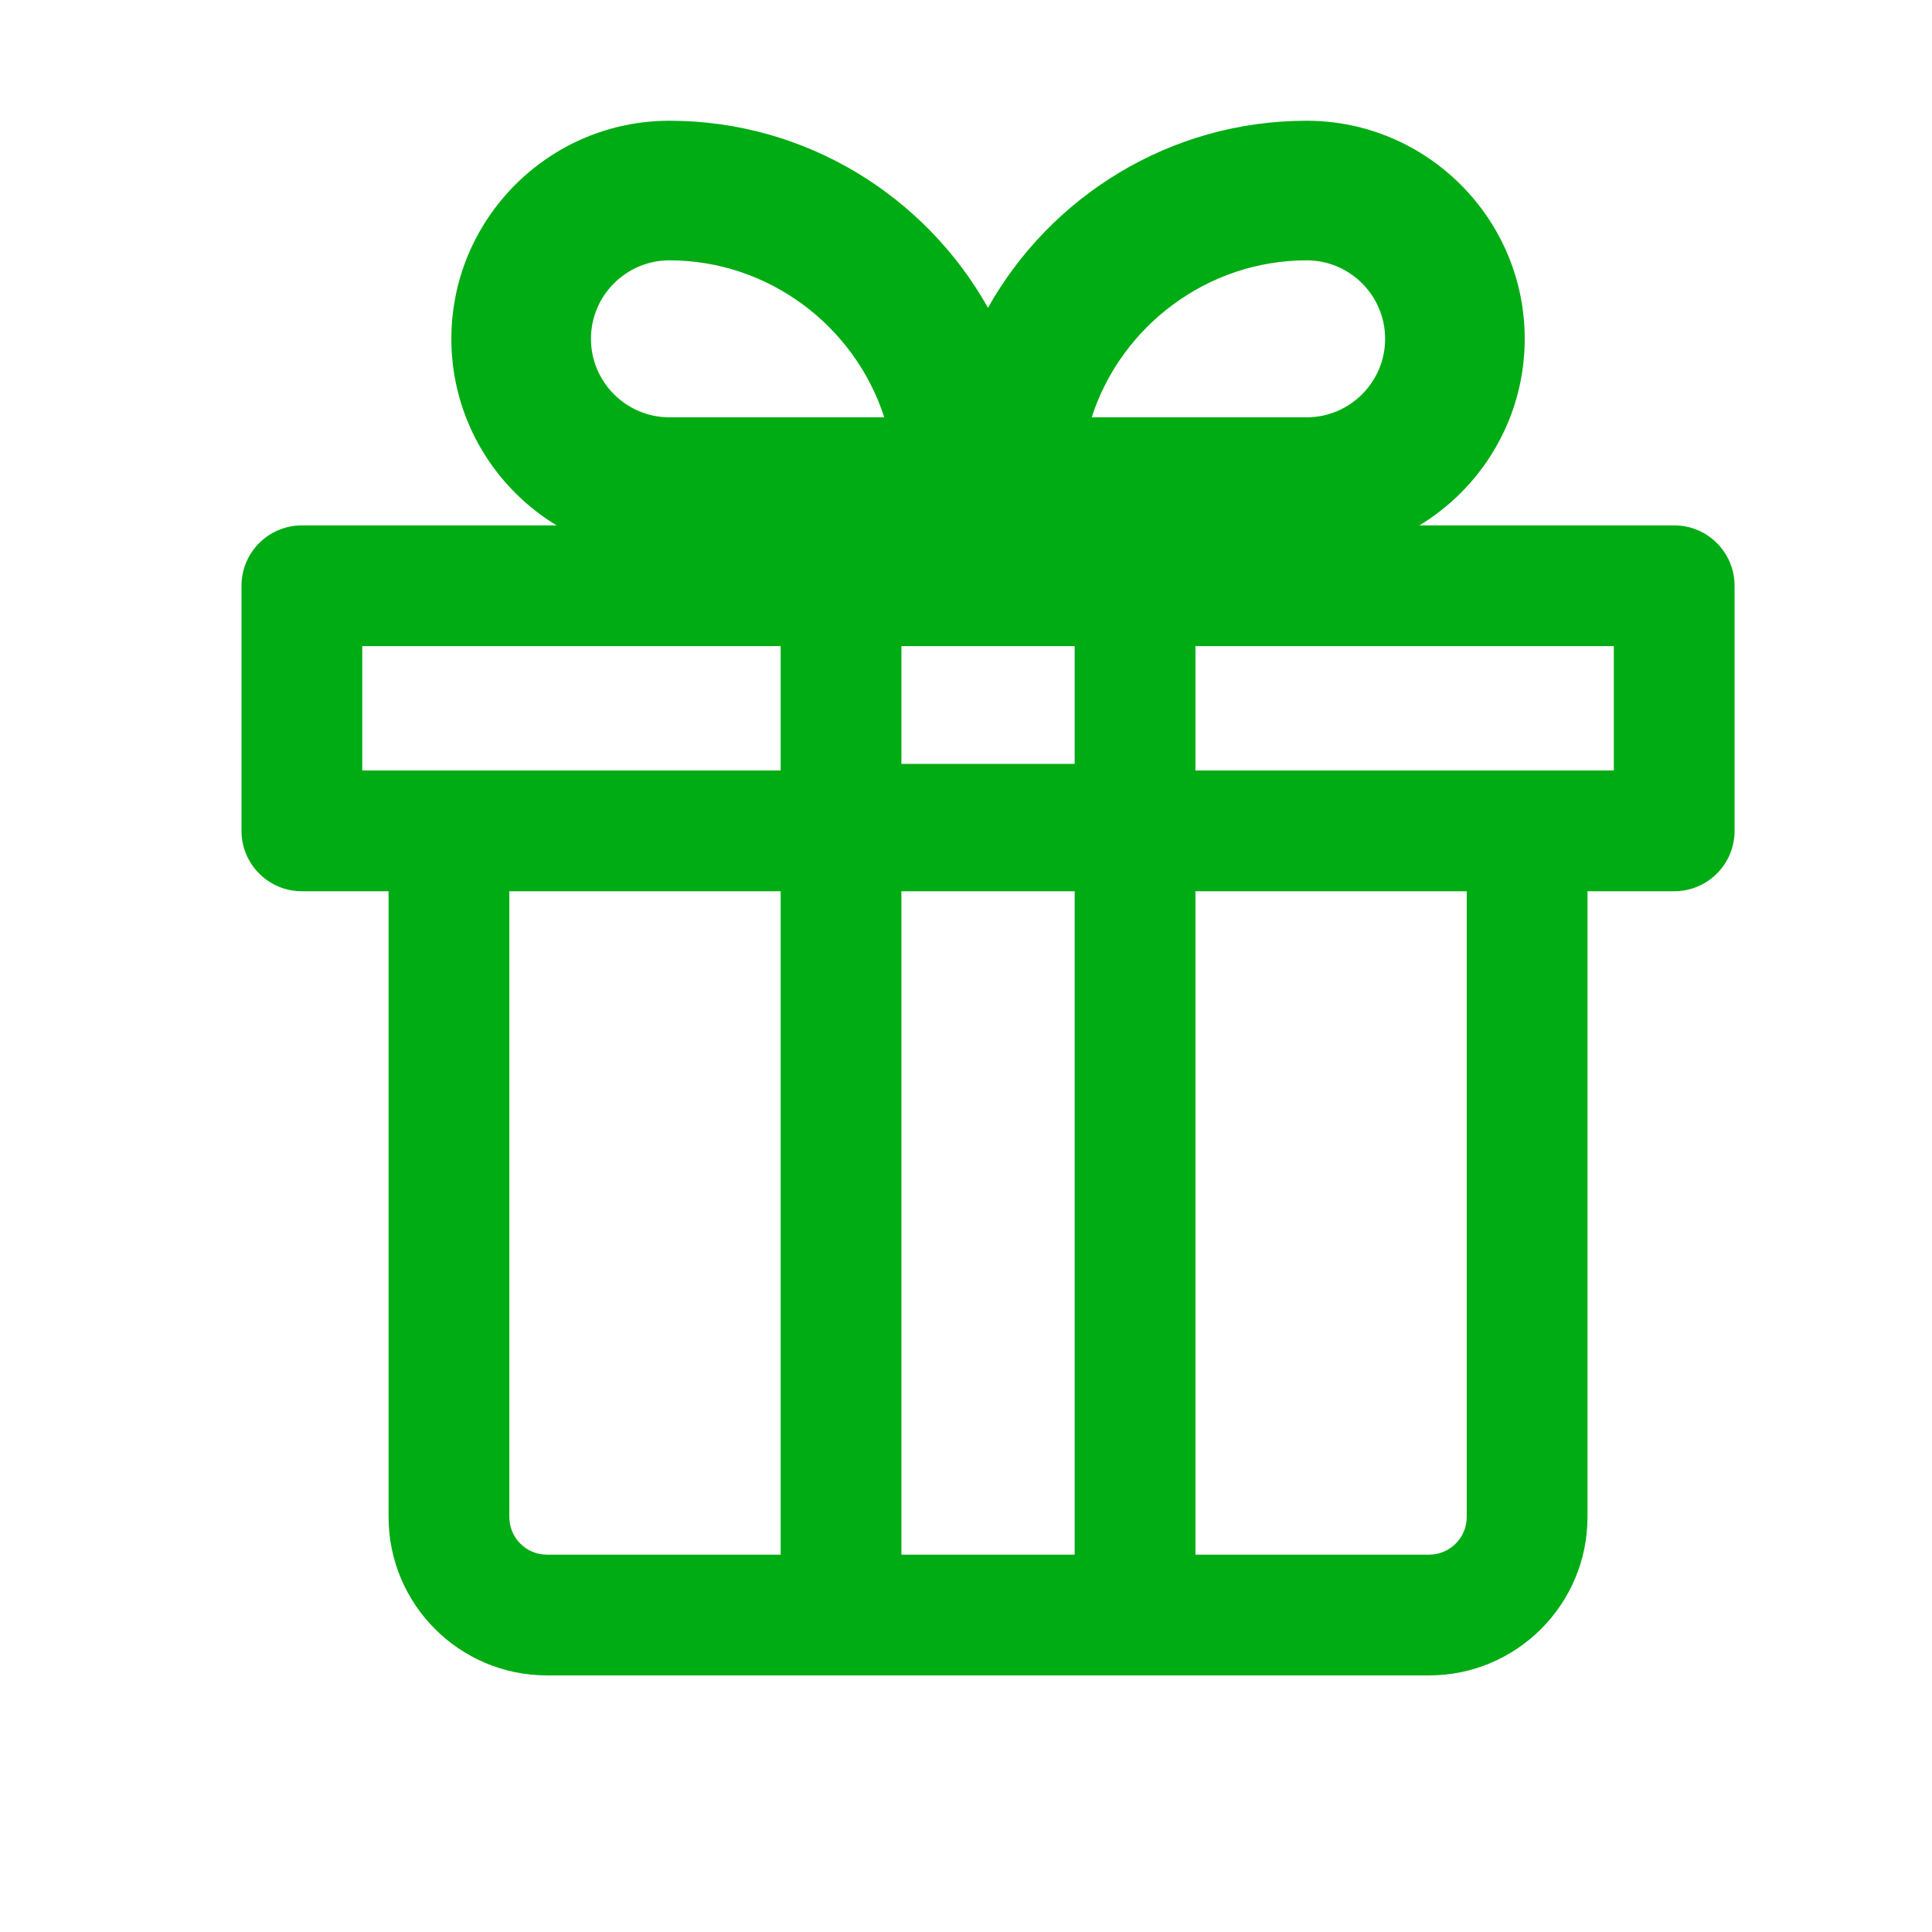
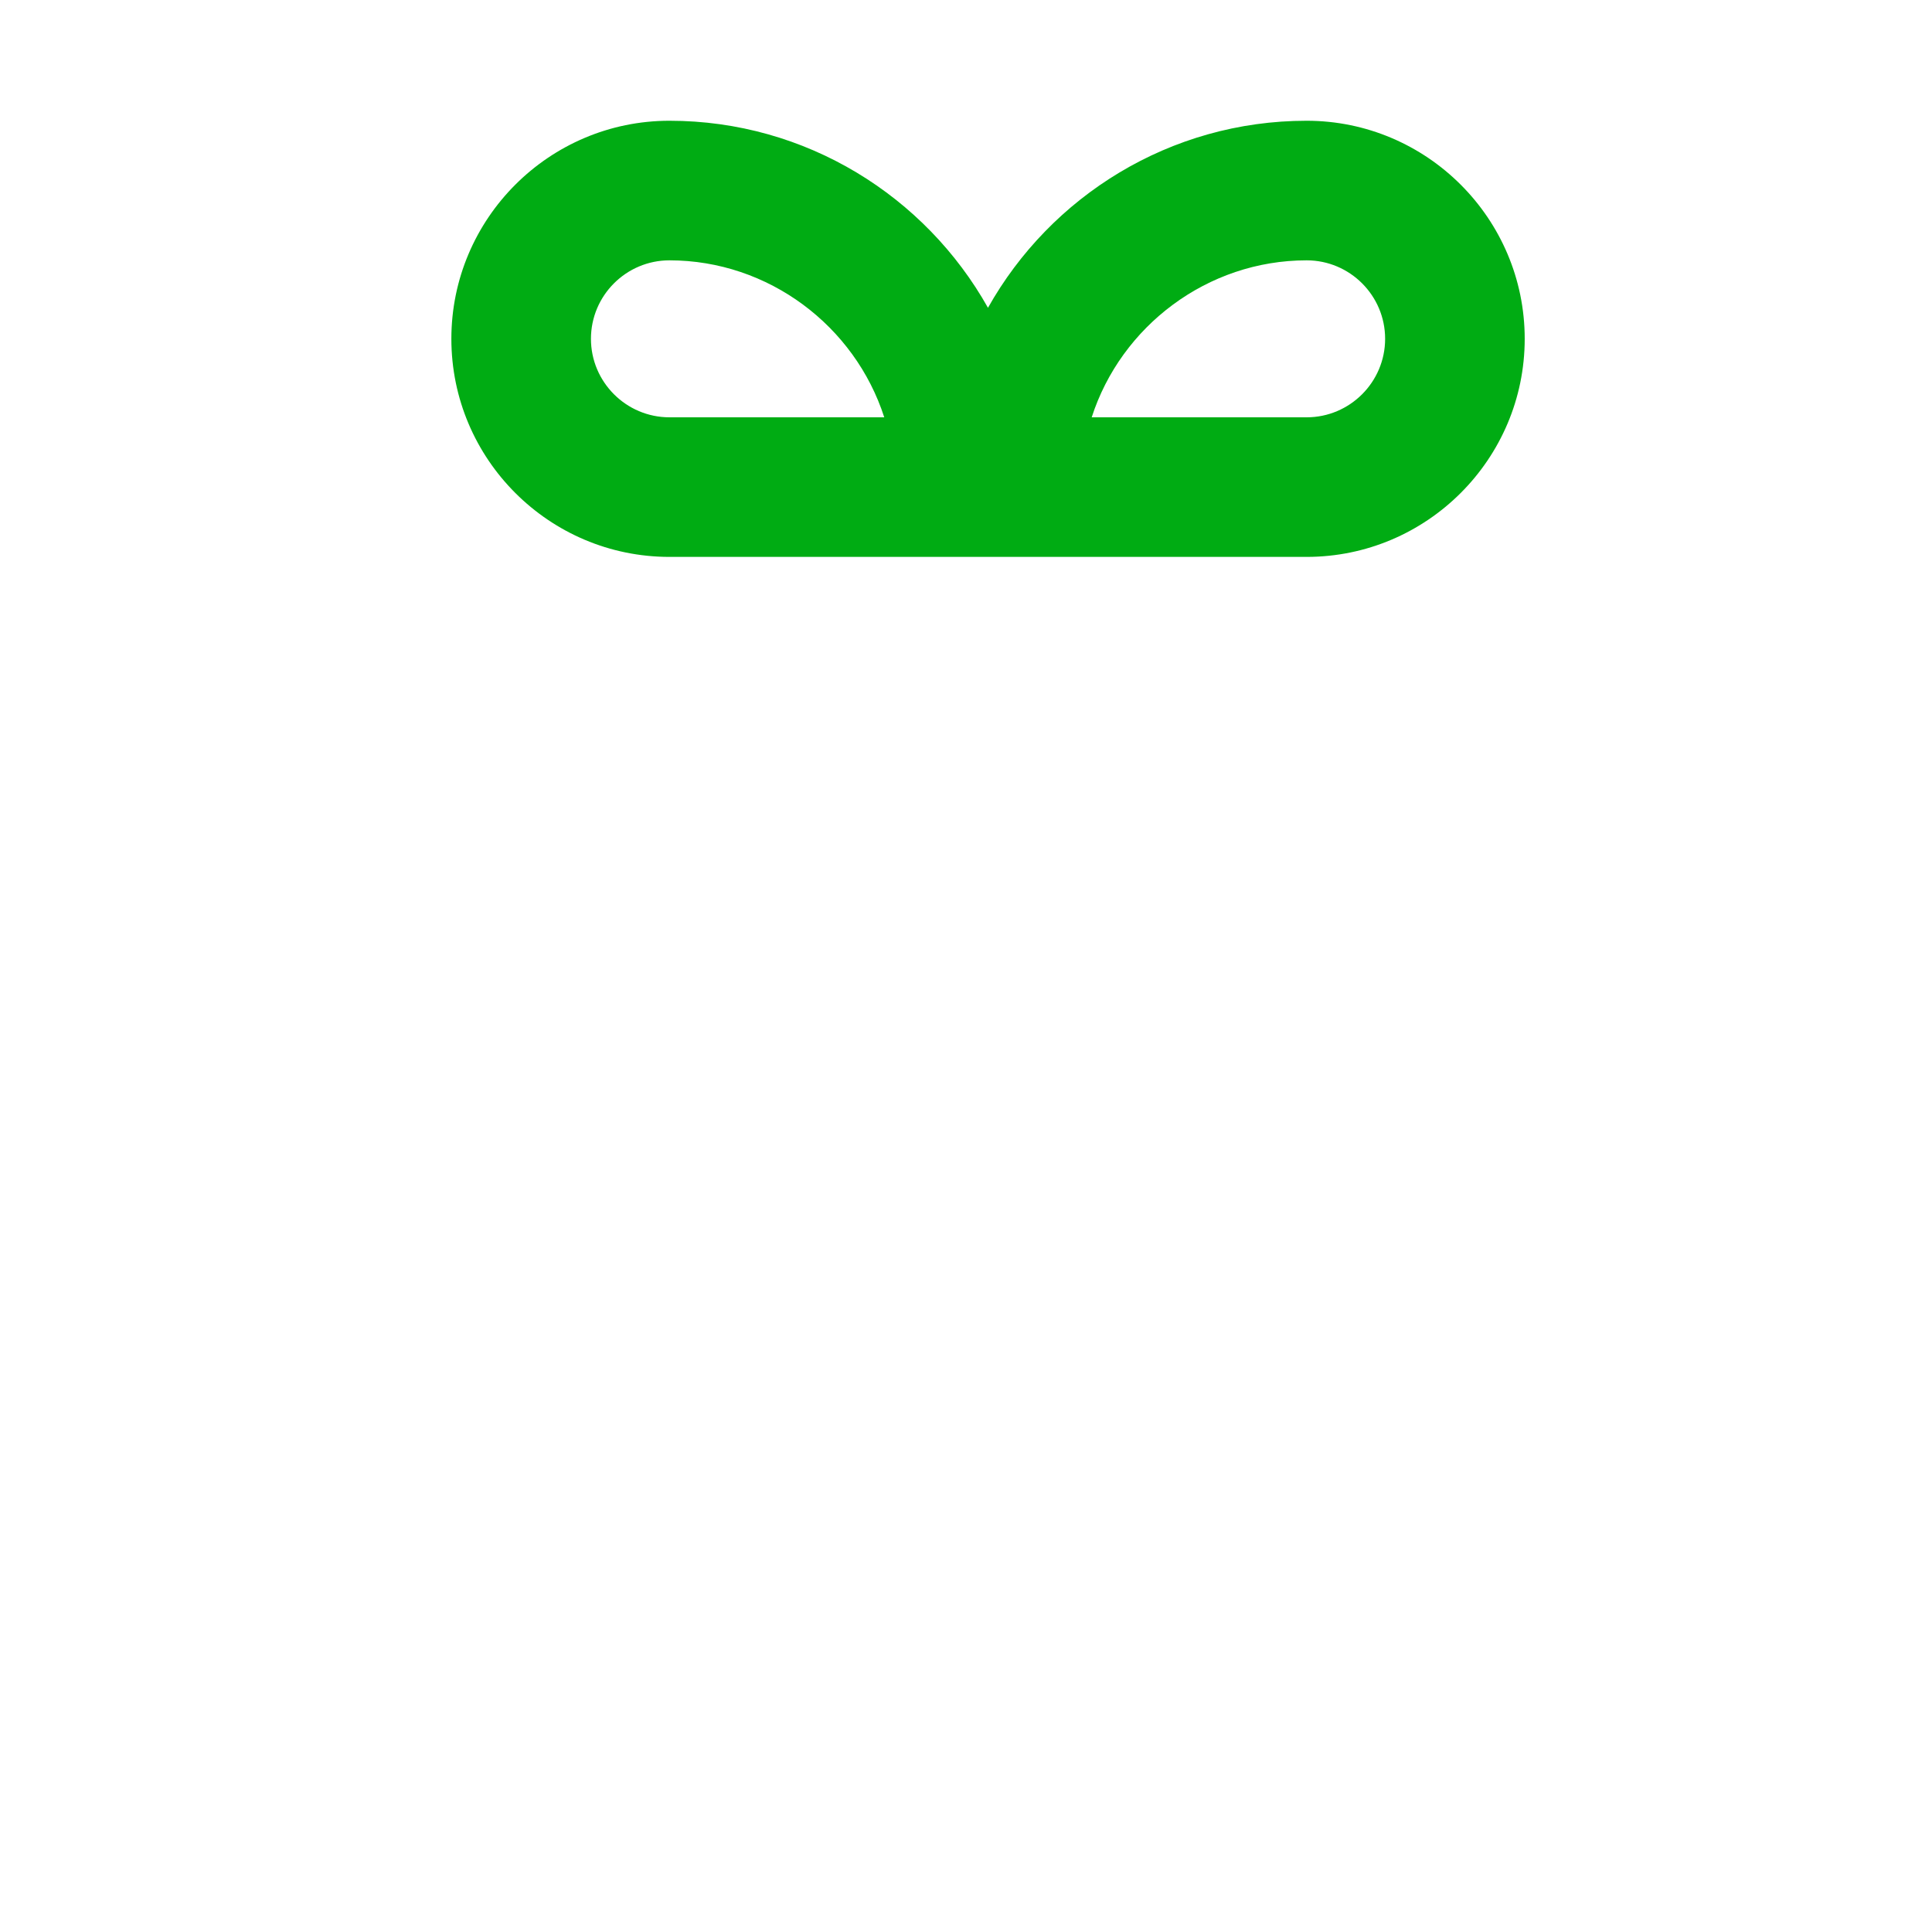
<svg xmlns="http://www.w3.org/2000/svg" width="16" height="16" viewBox="0 0 16 16" fill="none">
  <path d="M10.821 1C9.689 1 8.7 1.626 8.182 2.549C7.664 1.626 6.676 1 5.544 1C4.548 1 3.738 1.81 3.738 2.806C3.738 3.802 4.548 4.612 5.544 4.612H8.182H10.821C11.816 4.612 12.627 3.802 12.627 2.806C12.627 1.81 11.816 1 10.821 1ZM5.544 3.456C5.186 3.456 4.894 3.164 4.894 2.806C4.894 2.447 5.186 2.156 5.544 2.156C6.366 2.156 7.08 2.701 7.323 3.456H5.544ZM10.821 3.456H9.041C9.284 2.701 9.999 2.156 10.821 2.156C11.179 2.156 11.471 2.447 11.471 2.806C11.471 3.164 11.179 3.456 10.821 3.456Z" fill="#00AC13" />
-   <path d="M13.865 4.351H9.4H6.965H2.5C2.224 4.351 2 4.575 2 4.851V6.881C2 7.157 2.224 7.381 2.5 7.381H3.218V12.563C3.218 13.287 3.806 13.875 4.529 13.875H6.965H9.4H11.835C12.559 13.875 13.147 13.287 13.147 12.563V7.381H13.865C14.141 7.381 14.365 7.157 14.365 6.881V4.851C14.365 4.575 14.141 4.351 13.865 4.351ZM8.9 5.351V6.326H7.465V5.351H8.9ZM3 5.351H6.465V6.381H3.718H3V5.351ZM4.218 12.563V7.381H6.465V12.875H4.529C4.357 12.875 4.218 12.735 4.218 12.563ZM7.465 12.875V7.381H8.9V12.875H7.465ZM12.147 12.563C12.147 12.735 12.007 12.875 11.835 12.875H9.9V7.381H12.147V12.563ZM13.365 6.381H12.647H9.9V5.351H13.365V6.381Z" fill="#00AC13" />
</svg>